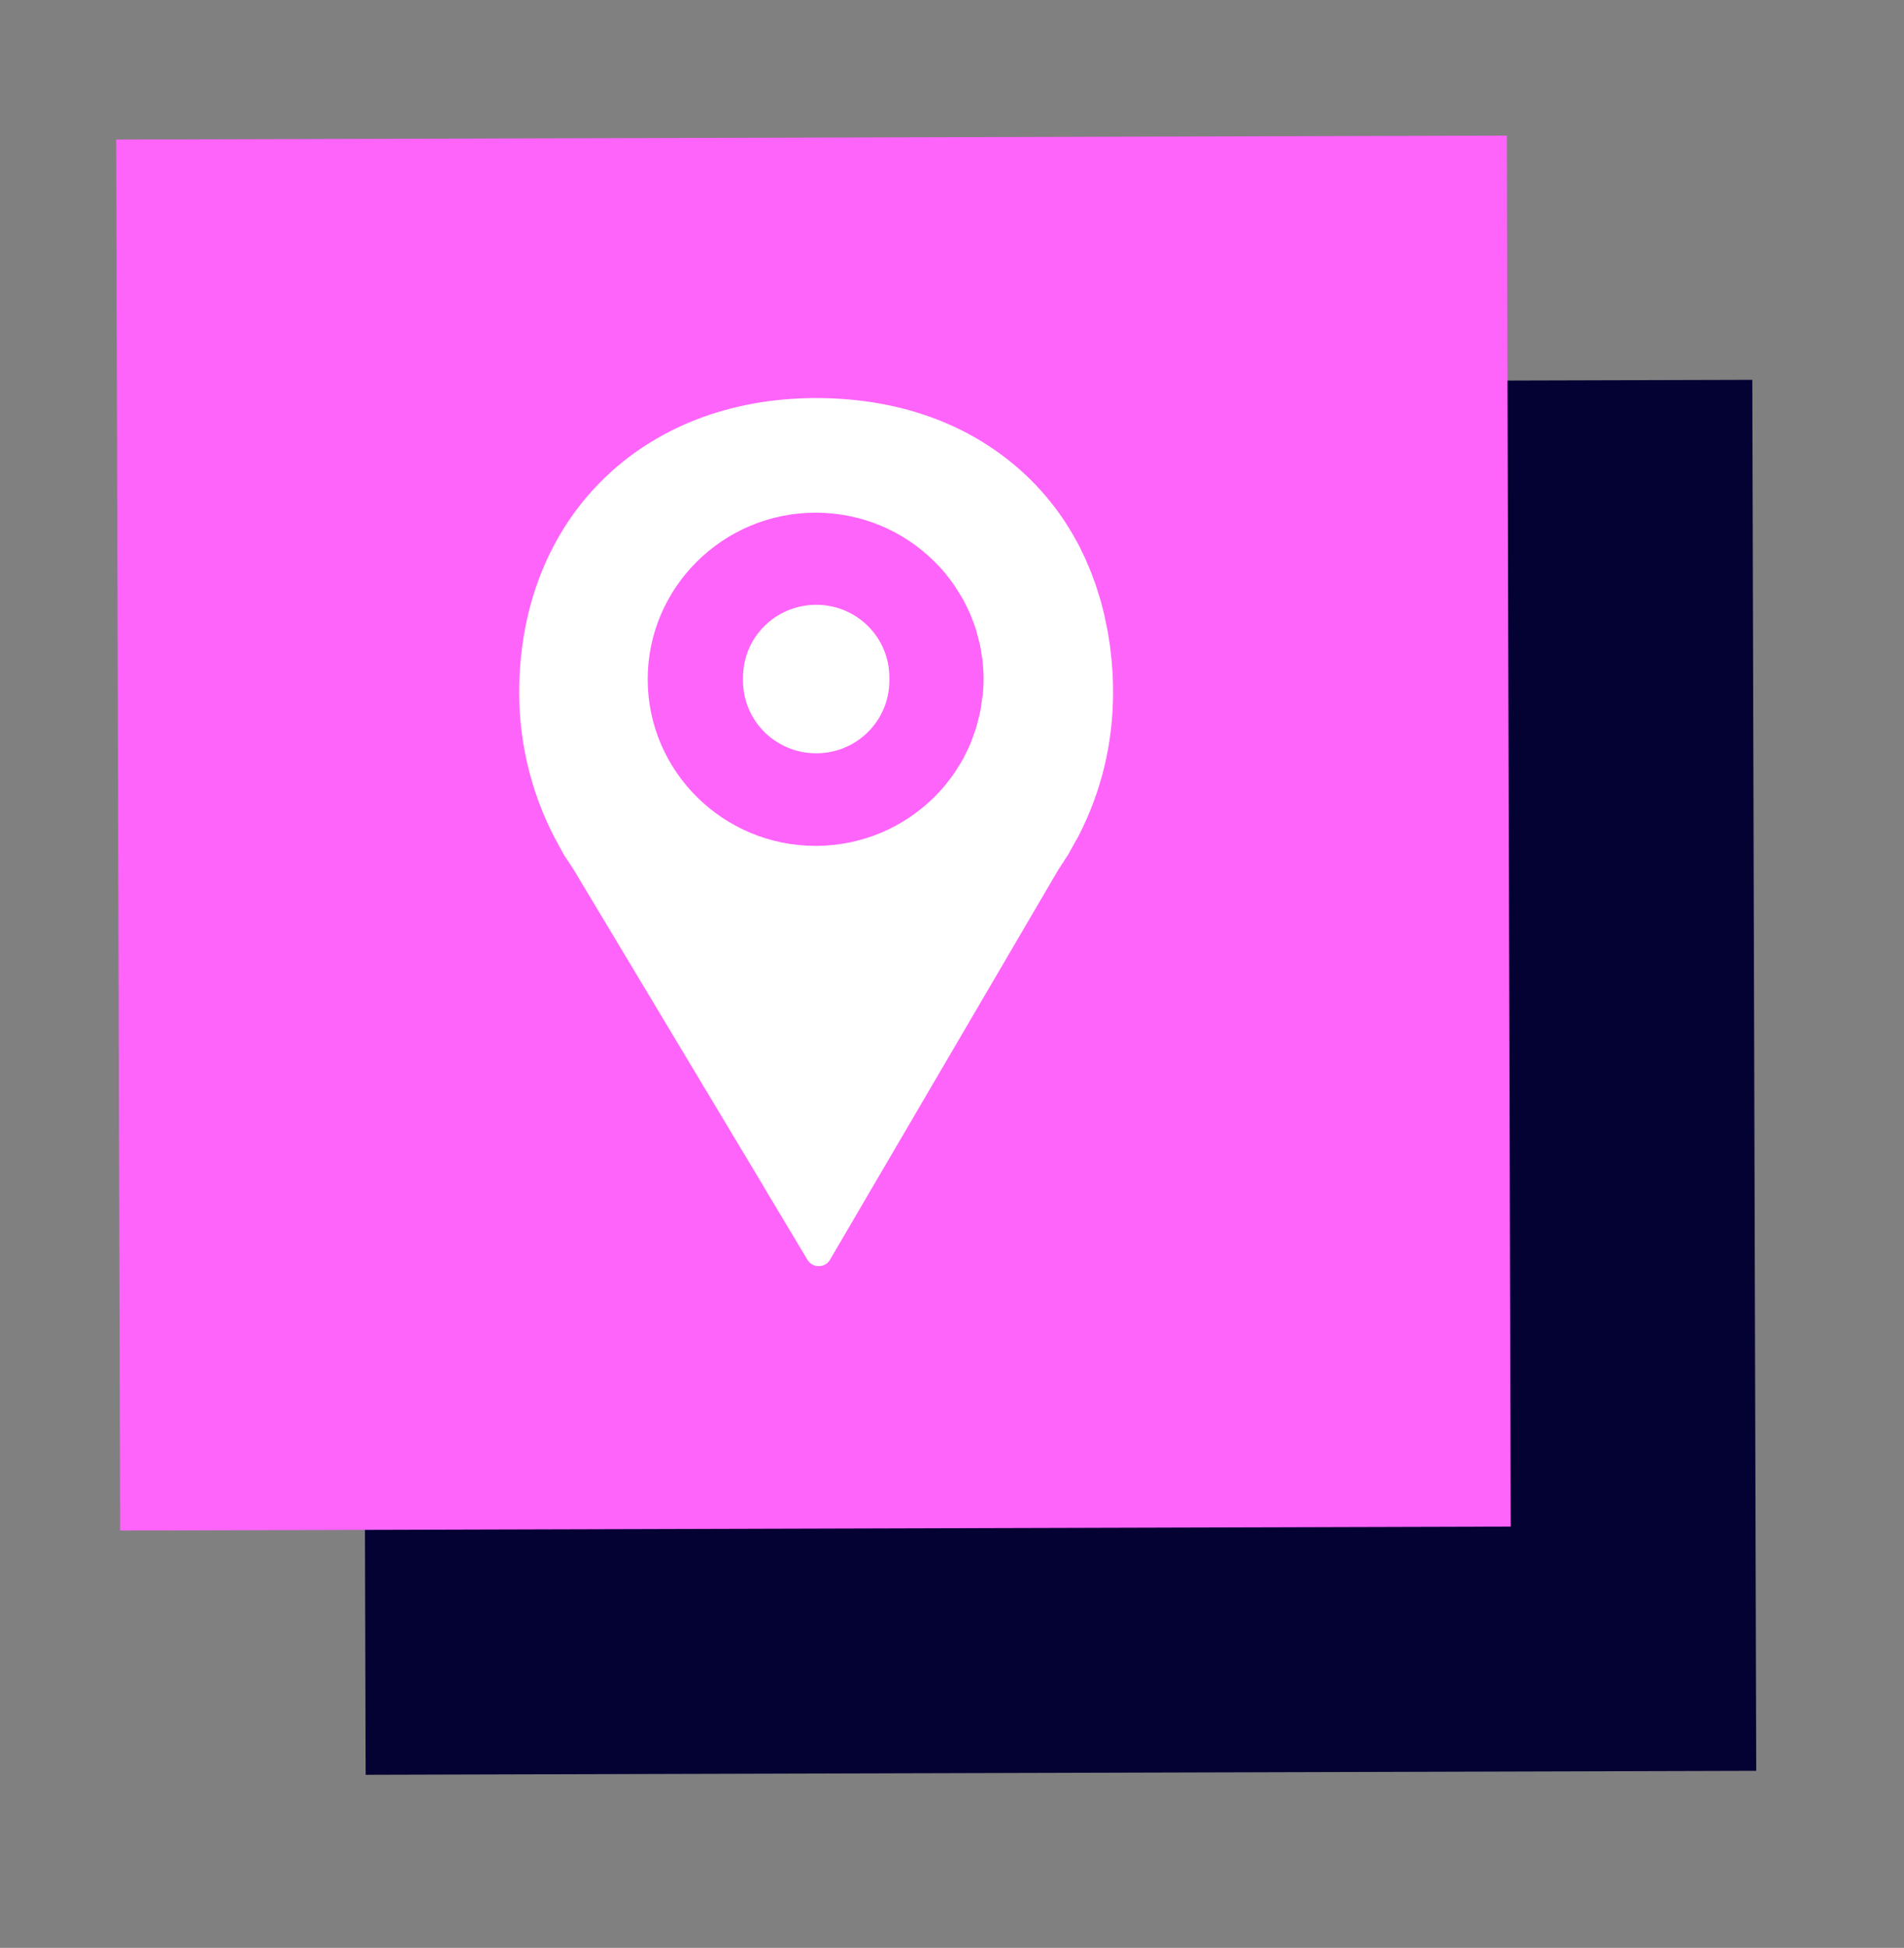
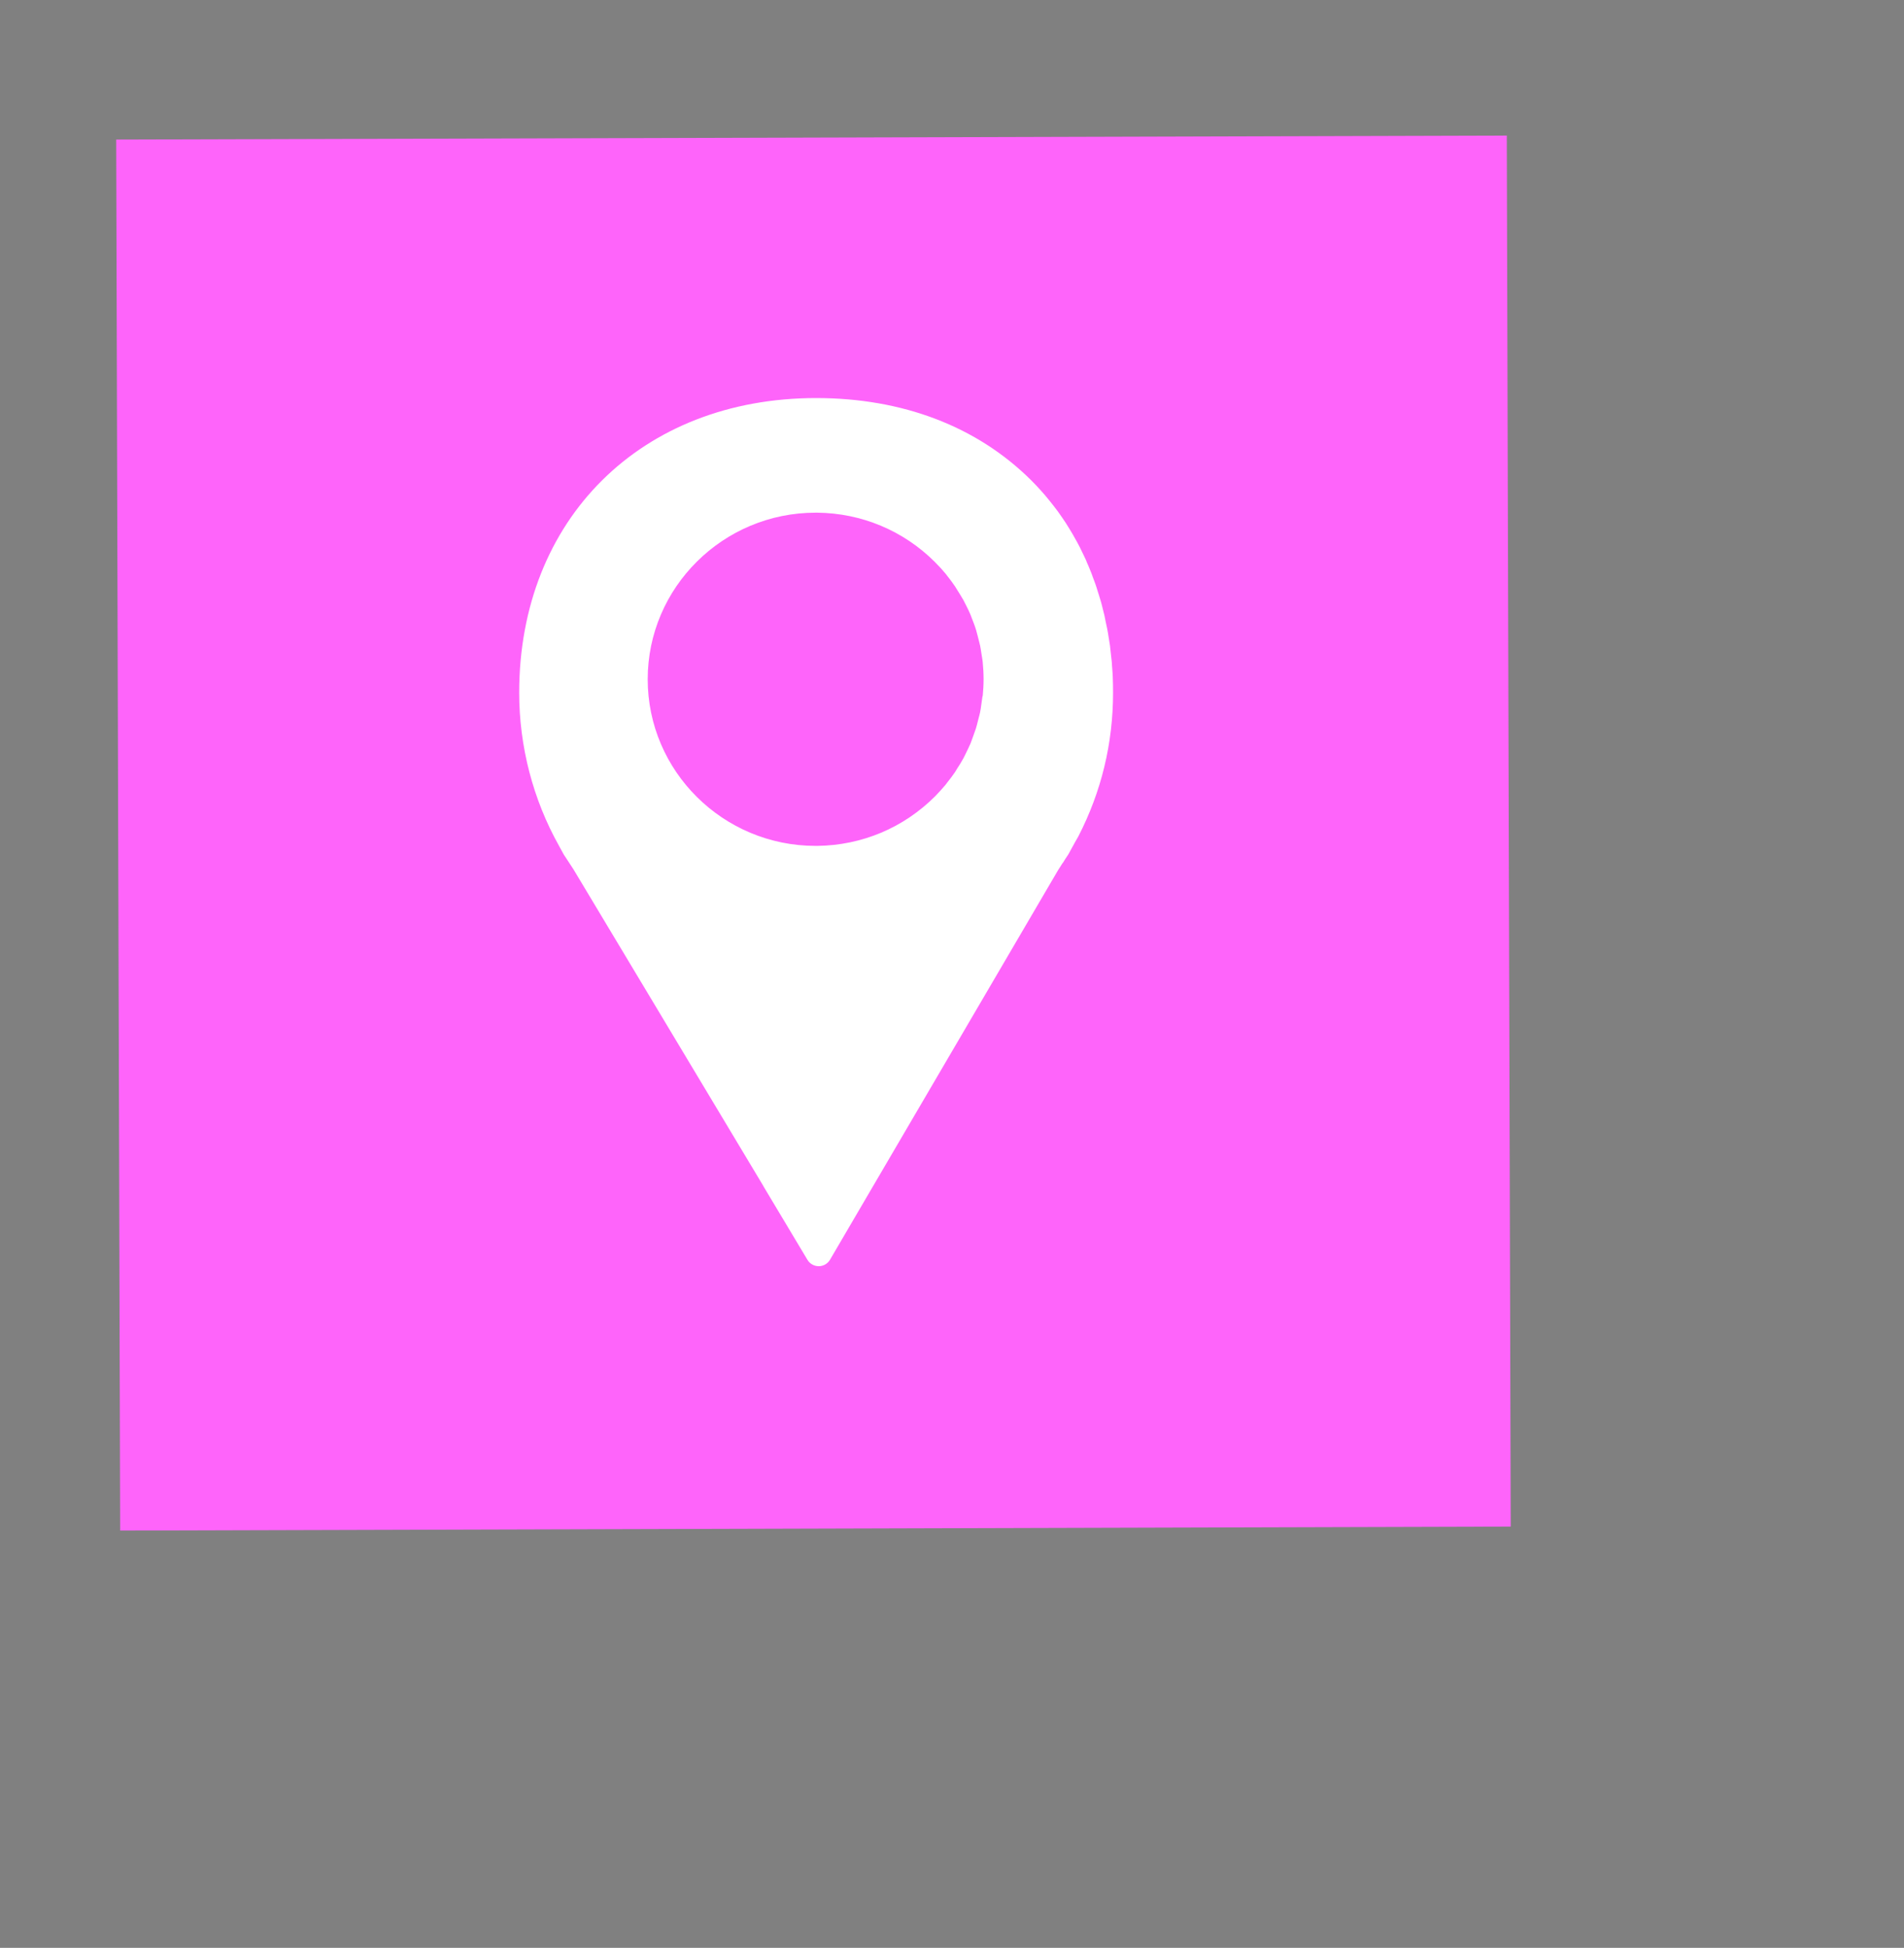
<svg xmlns="http://www.w3.org/2000/svg" width="44" height="45" viewBox="0 0 44 45" fill="none">
  <rect x="0" y="0" width="44" height="45" fill="#808080" stroke="none" />
-   <path d="M8.45 41.002L8.358 8.866L40.494 8.775L40.585 40.91L8.45 41.002Z" fill="#040133" />
  <path d="M2.777 35.36L2.685 3.224L34.821 3.132L34.912 35.268L2.777 35.36Z" fill="#FE64FA" />
  <path d="M24.561 19.937C24.593 19.883 24.628 19.826 24.676 19.757C24.681 19.747 24.688 19.739 24.693 19.73C24.78 19.569 24.912 19.332 24.92 19.322C25.453 18.286 25.722 17.171 25.722 16.004C25.722 15.878 25.72 15.755 25.715 15.633C25.715 15.579 25.707 15.527 25.705 15.475L25.697 15.369C25.697 15.334 25.692 15.302 25.69 15.27C25.685 15.226 25.68 15.184 25.675 15.139L25.665 15.045C25.66 15.001 25.655 14.956 25.65 14.909C25.645 14.875 25.64 14.838 25.633 14.803L25.618 14.711C25.61 14.66 25.603 14.61 25.593 14.561C25.585 14.521 25.578 14.479 25.568 14.44L25.545 14.331C25.538 14.294 25.53 14.257 25.523 14.22C25.51 14.165 25.495 14.113 25.483 14.061L25.461 13.972C25.453 13.945 25.448 13.918 25.438 13.888C25.421 13.831 25.403 13.775 25.386 13.718L25.363 13.646C25.356 13.619 25.346 13.589 25.338 13.565C25.321 13.508 25.299 13.453 25.279 13.399L25.251 13.325C25.241 13.297 25.234 13.273 25.224 13.248C25.199 13.186 25.174 13.127 25.149 13.065L25.119 12.998C25.112 12.979 25.104 12.961 25.097 12.941C25.059 12.86 25.022 12.781 24.982 12.702L24.955 12.645C24.915 12.566 24.873 12.489 24.82 12.398L24.8 12.361C24.753 12.279 24.703 12.2 24.646 12.108C24.646 12.108 24.633 12.086 24.631 12.084C24.579 12.005 24.524 11.925 24.464 11.841C24.464 11.839 24.451 11.822 24.449 11.819C24.389 11.738 24.327 11.659 24.267 11.584C24.265 11.579 24.255 11.569 24.252 11.565C24.187 11.483 24.118 11.404 24.045 11.322C23.973 11.243 23.901 11.167 23.826 11.092C22.575 9.851 20.859 9.196 18.86 9.196C14.821 9.196 11.998 11.995 11.998 16.004C11.998 17.243 12.317 18.469 12.92 19.544L13.023 19.732C13.023 19.732 13.03 19.747 13.035 19.752L13.207 20.014C13.227 20.044 13.244 20.073 13.254 20.086L17.644 27.405H17.642L18.659 29.104C18.713 29.195 18.813 29.252 18.92 29.252C19.027 29.252 19.127 29.195 19.182 29.101L20.173 27.408L24.454 20.098C24.491 20.041 24.524 19.992 24.556 19.937H24.561ZM22.705 16.081C22.7 16.118 22.695 16.153 22.69 16.187L22.677 16.279C22.67 16.34 22.66 16.402 22.648 16.462C22.638 16.509 22.625 16.553 22.613 16.6L22.588 16.699C22.578 16.744 22.565 16.785 22.553 16.828C22.535 16.884 22.513 16.941 22.493 16.998L22.461 17.087C22.448 17.119 22.438 17.149 22.426 17.181C22.396 17.25 22.361 17.319 22.329 17.386L22.299 17.448C22.289 17.47 22.276 17.495 22.264 17.517C22.216 17.604 22.167 17.685 22.112 17.767C22.092 17.799 22.082 17.816 22.072 17.834C22.012 17.923 21.947 18.007 21.88 18.091C21.868 18.108 21.86 18.118 21.853 18.128C21.78 18.214 21.701 18.303 21.616 18.39C20.881 19.127 19.917 19.529 18.888 19.542C18.875 19.542 18.863 19.542 18.848 19.542C16.708 19.542 14.968 17.814 14.968 15.693C14.968 13.572 16.71 11.844 18.848 11.844H18.888C19.914 11.856 20.878 12.259 21.604 12.983L21.621 13.001C21.708 13.087 21.783 13.171 21.853 13.255C21.863 13.268 21.87 13.278 21.878 13.288C21.947 13.374 22.012 13.461 22.072 13.55C22.082 13.565 22.092 13.582 22.102 13.599C22.164 13.698 22.216 13.78 22.264 13.864C22.276 13.886 22.286 13.911 22.299 13.933L22.314 13.962C22.358 14.051 22.396 14.123 22.426 14.197C22.438 14.229 22.451 14.262 22.463 14.294L22.496 14.38C22.518 14.437 22.538 14.492 22.555 14.548C22.568 14.59 22.58 14.635 22.59 14.679L22.615 14.776C22.628 14.823 22.64 14.87 22.65 14.917C22.663 14.976 22.67 15.038 22.68 15.1L22.695 15.191C22.7 15.226 22.707 15.26 22.71 15.297C22.722 15.426 22.73 15.559 22.73 15.69C22.73 15.821 22.722 15.952 22.71 16.081H22.705Z" fill="white" />
-   <path d="M18.863 13.972H18.86C17.927 13.972 17.171 14.722 17.171 15.648V15.727C17.171 16.653 17.927 17.403 18.86 17.403H18.863C19.796 17.403 20.552 16.653 20.552 15.727V15.648C20.552 14.722 19.796 13.972 18.863 13.972Z" fill="white" />
</svg>